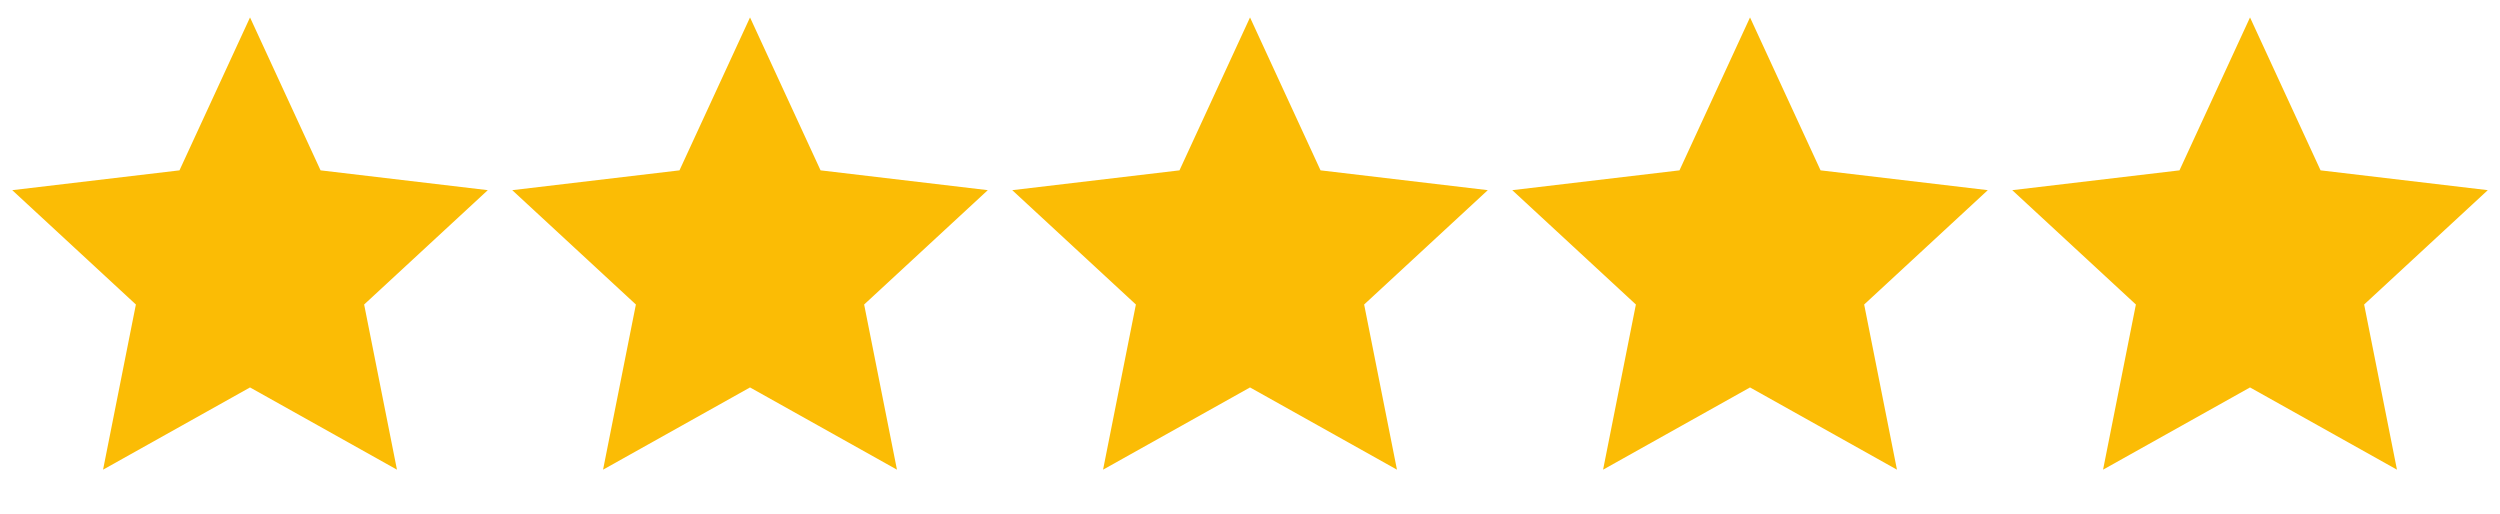
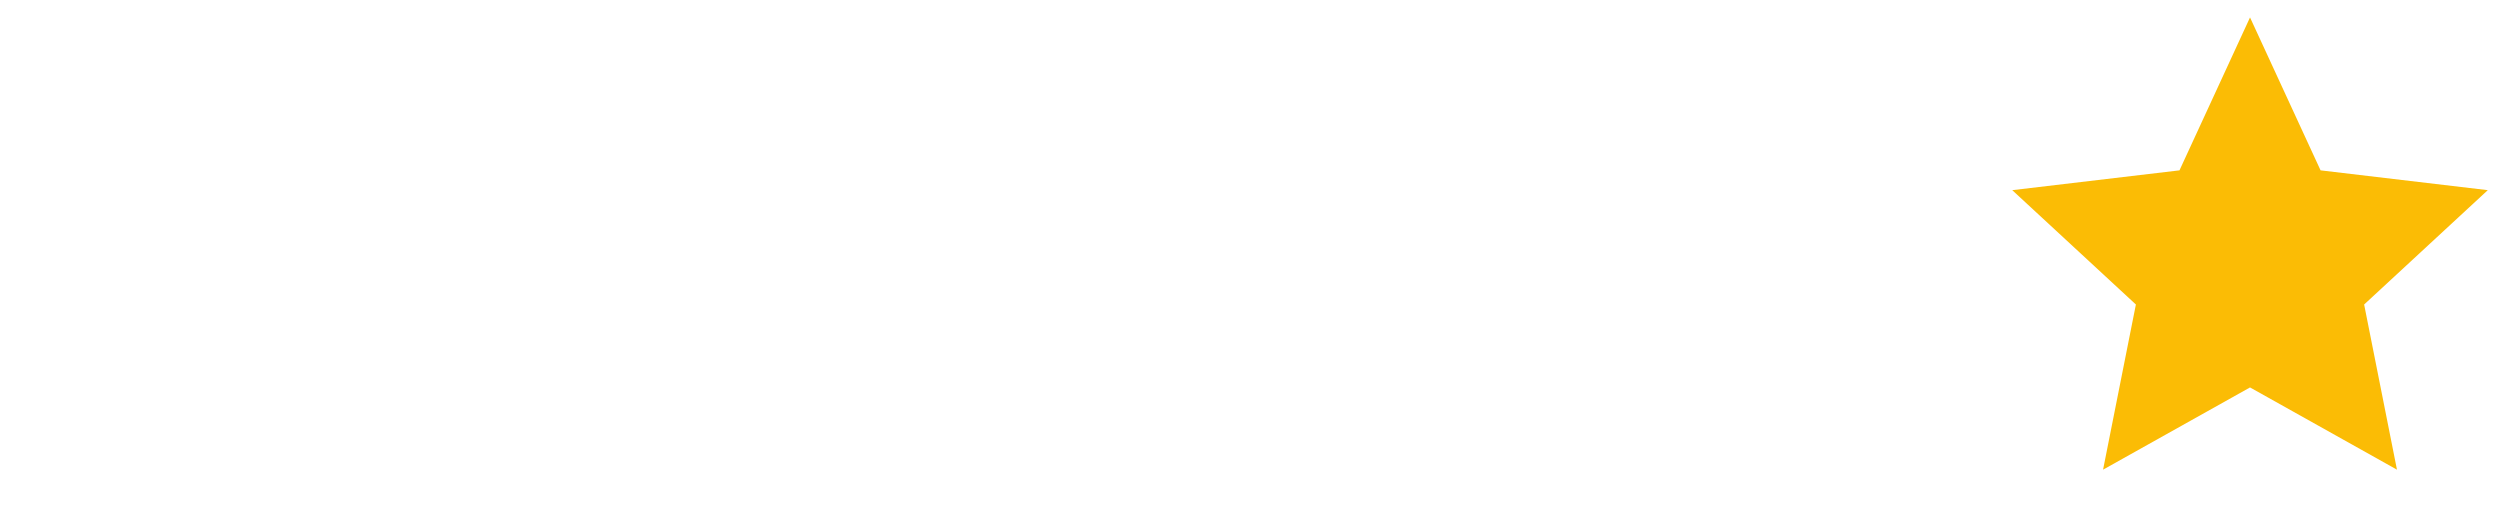
<svg xmlns="http://www.w3.org/2000/svg" width="107" height="22" viewBox="0 0 107 22" fill="none">
  <g clip-path="url(#clip0_162_10982)">
    <path d="M10.701 16.582L4.411 20.102L5.816 13.033L0.524 8.139L7.682 7.291L10.701 0.746L13.72 7.291L20.877 8.139L15.585 13.033L16.99 20.102L10.701 16.582Z" fill="#FBBC05" />
  </g>
  <g clip-path="url(#clip1_162_10982)">
-     <path d="M32.101 16.582L25.811 20.102L27.216 13.033L21.924 8.139L29.082 7.291L32.101 0.746L35.12 7.291L42.277 8.139L36.985 13.033L38.39 20.102L32.101 16.582Z" fill="#FBBC05" />
-   </g>
+     </g>
  <g clip-path="url(#clip2_162_10982)">
-     <path d="M53.501 16.582L47.211 20.102L48.616 13.033L43.324 8.139L50.482 7.291L53.501 0.746L56.519 7.291L63.677 8.139L58.385 13.033L59.79 20.102L53.501 16.582Z" fill="#FBBC05" />
-   </g>
+     </g>
  <g clip-path="url(#clip3_162_10982)">
-     <path d="M74.901 16.582L68.612 20.102L70.016 13.033L64.725 8.139L71.882 7.291L74.901 0.746L77.92 7.291L85.077 8.139L79.786 13.033L81.19 20.102L74.901 16.582Z" fill="#FBBC05" />
-   </g>
+     </g>
  <g clip-path="url(#clip4_162_10982)">
    <path d="M96.301 16.582L90.011 20.102L91.416 13.033L86.124 8.139L93.282 7.291L96.301 0.746L99.32 7.291L106.477 8.139L101.185 13.033L102.59 20.102L96.301 16.582Z" fill="#FBBC05" />
  </g>
  <defs>
    <clipPath id="clip0_162_10982">
-       <rect width="21.4" height="21.4" fill="white" transform="translate(0 0.3)" />
-     </clipPath>
+       </clipPath>
    <clipPath id="clip1_162_10982">
      <rect width="21.4" height="21.4" fill="white" transform="translate(21.4 0.3)" />
    </clipPath>
    <clipPath id="clip2_162_10982">
-       <rect width="21.4" height="21.4" fill="white" transform="translate(42.8 0.3)" />
-     </clipPath>
+       </clipPath>
    <clipPath id="clip3_162_10982">
      <rect width="21.4" height="21.4" fill="white" transform="translate(64.2 0.3)" />
    </clipPath>
    <clipPath id="clip4_162_10982">
      <rect width="21.4" height="21.4" fill="white" transform="translate(85.6 0.3)" />
    </clipPath>
  </defs>
</svg>